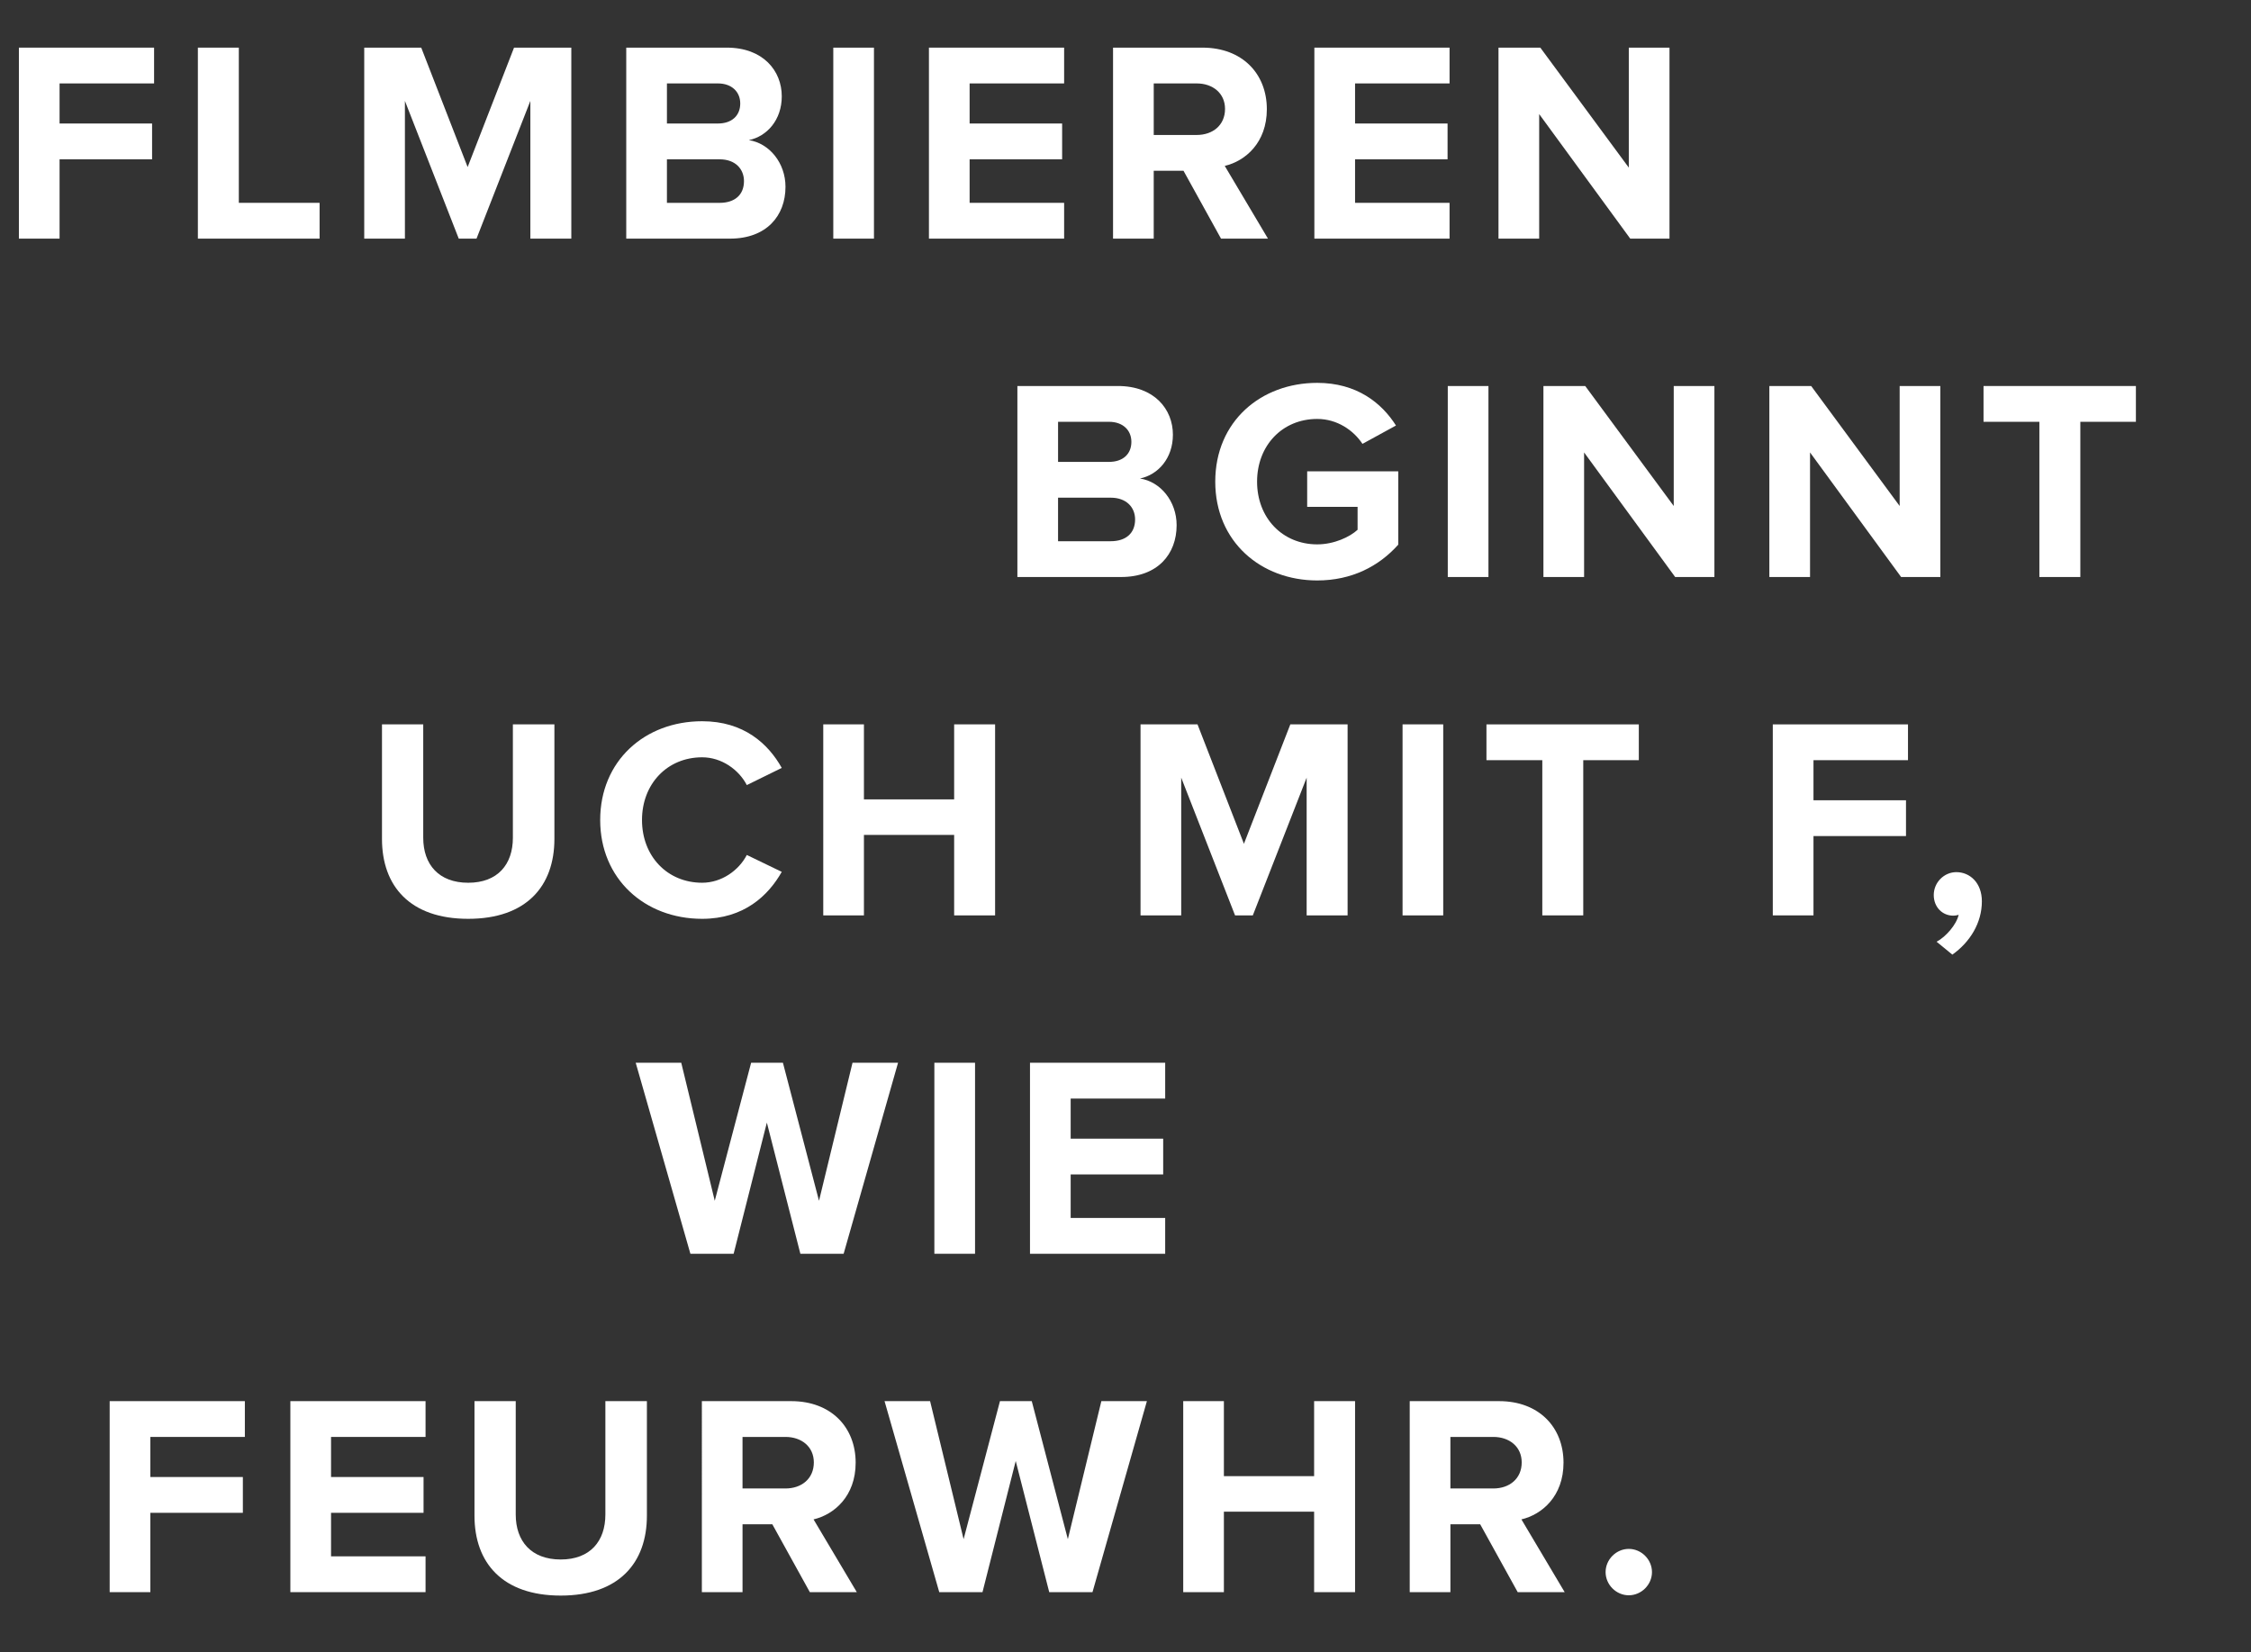
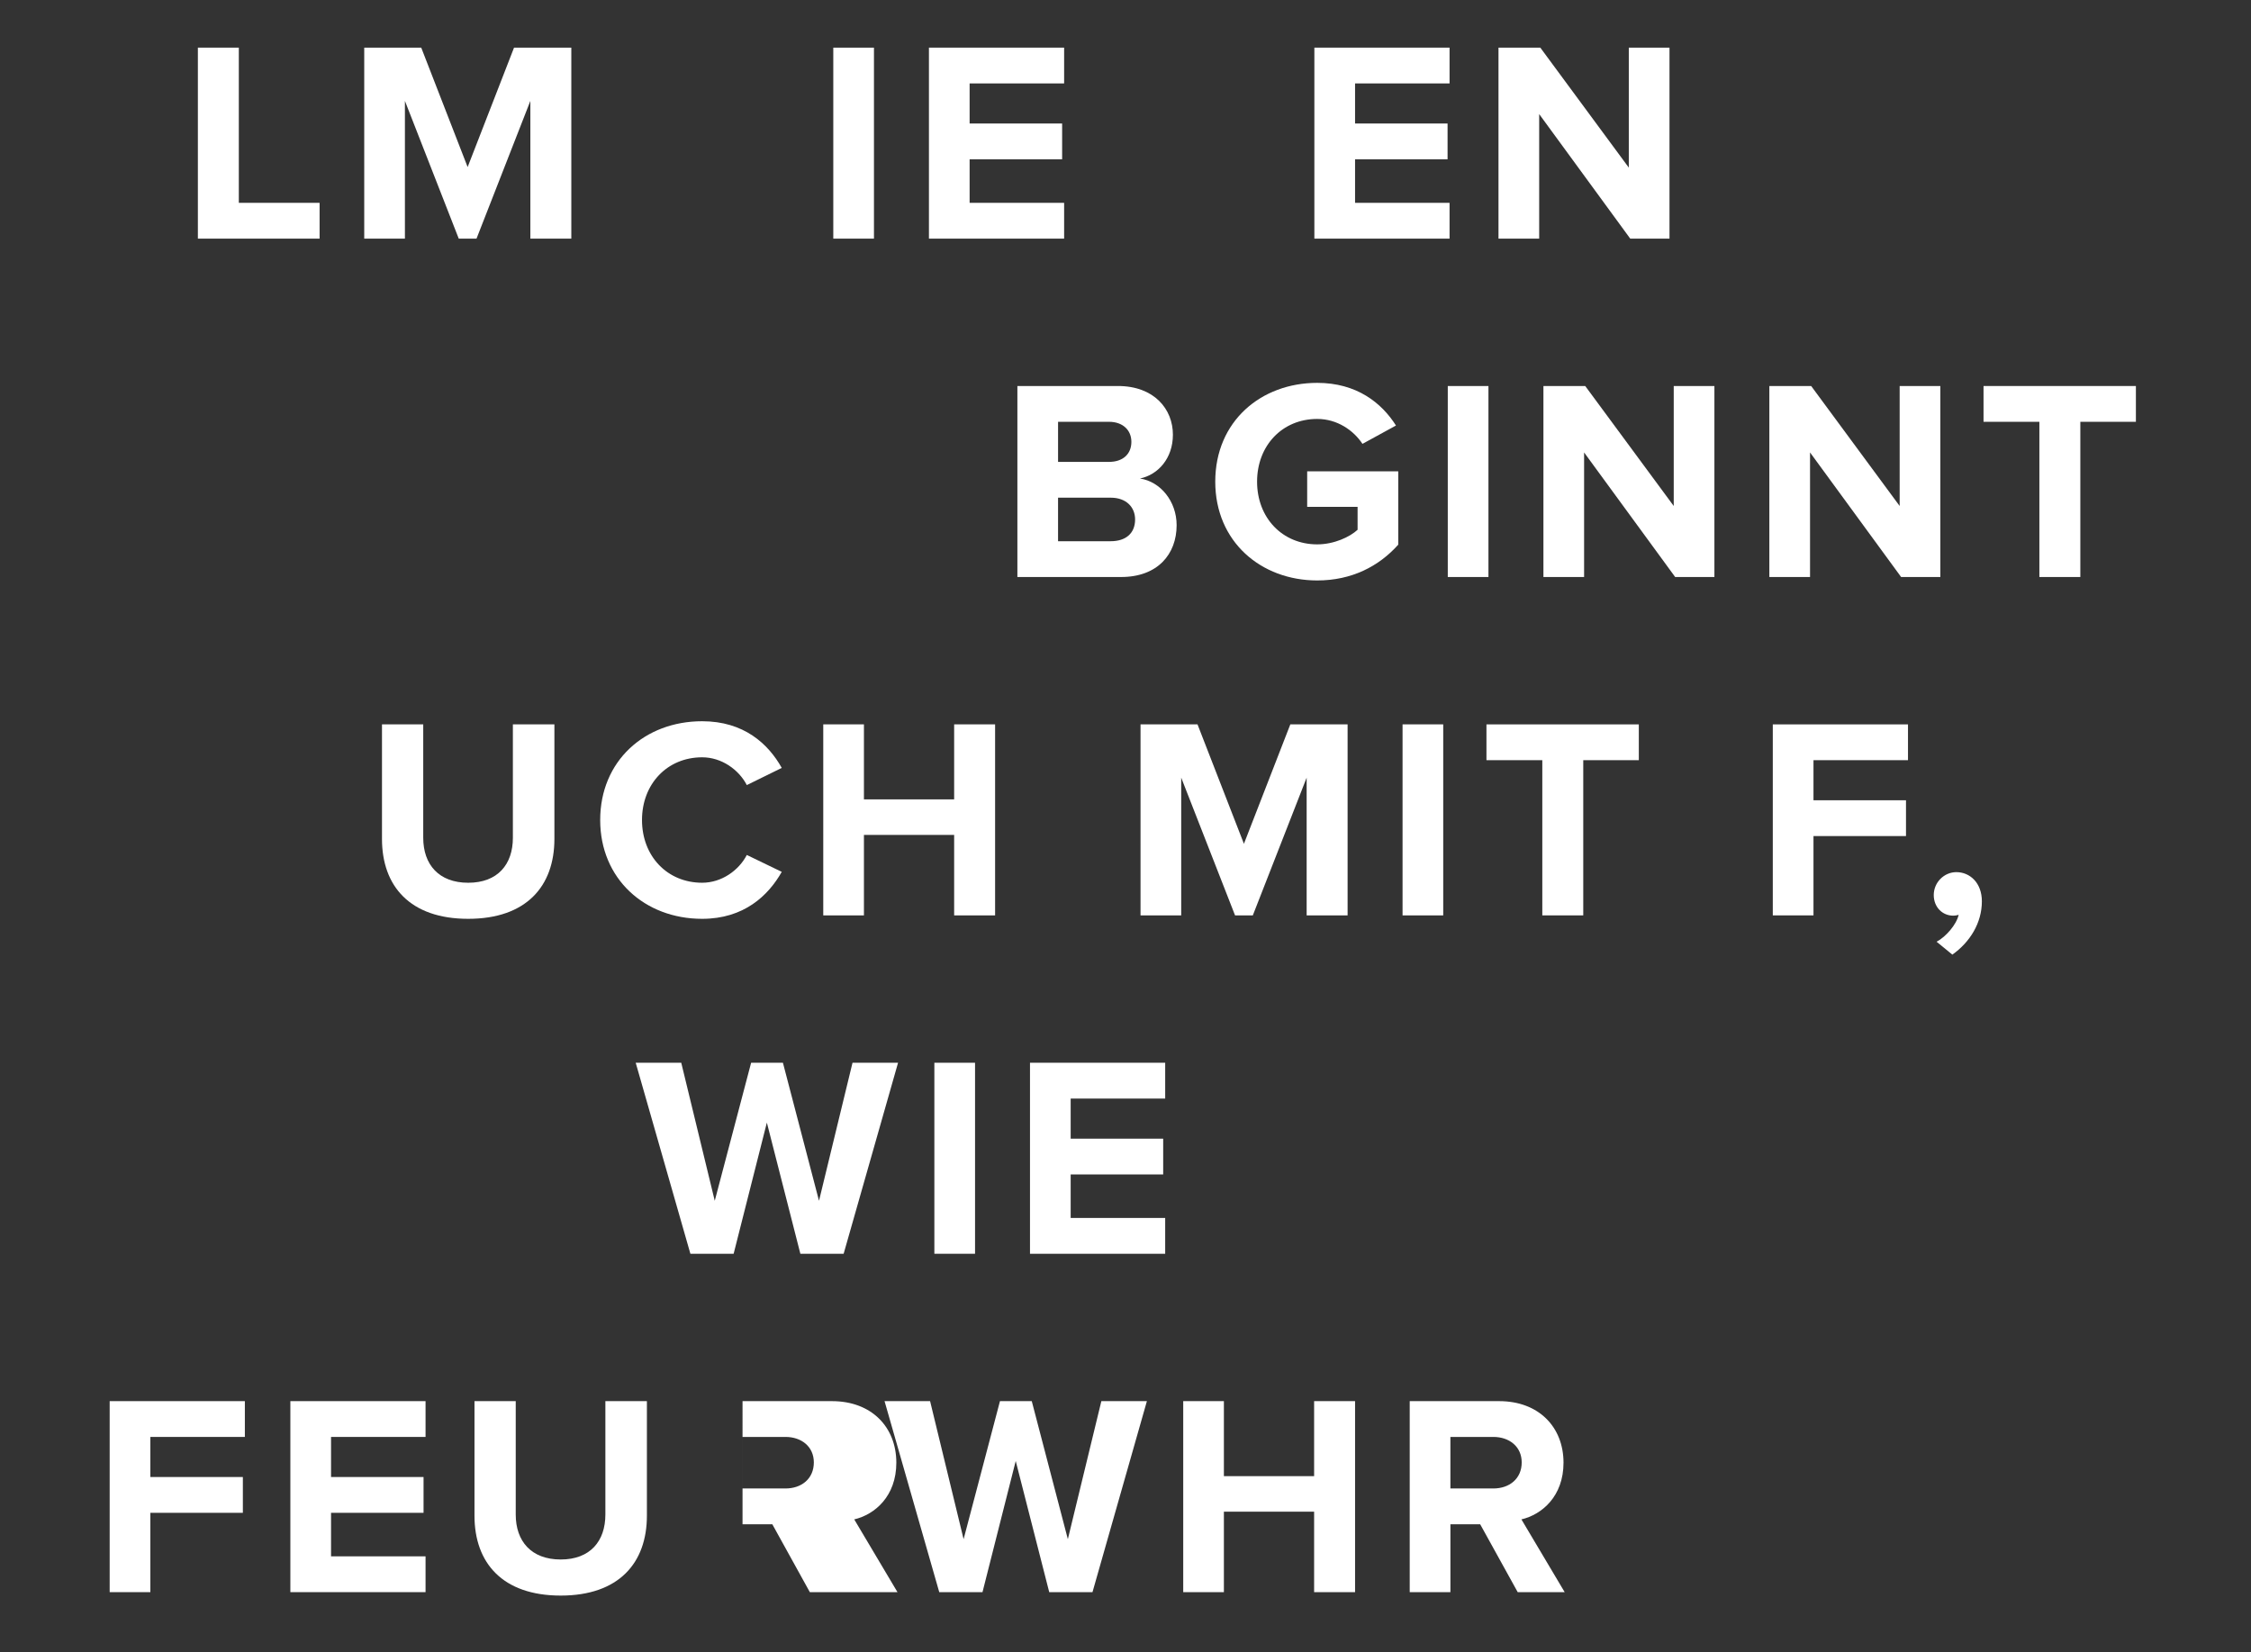
<svg xmlns="http://www.w3.org/2000/svg" version="1.0" id="Layer_1" x="0px" y="0px" width="196.563px" height="144.301px" viewBox="-1.064 14.332 196.563 144.301" enable-background="new -1.064 14.332 196.563 144.301" xml:space="preserve">
  <rect x="-1.064" y="14.332" width="196.563" height="144.301" fill="#333333" stroke="none" />
  <g>
    <g>
-       <path fill="#FFFFFF" d="M0.586,35.174V18.492h11.805v3.126H4.138v3.501h8.078v3.126H4.138v6.928H0.586z" />
      <path fill="#FFFFFF" d="M16.215,35.174V18.492h3.576v13.555h7.053v3.126H16.215z" />
      <path fill="#FFFFFF" d="M45.248,35.174V23.144l-4.702,12.029h-1.551l-4.701-12.029v12.029h-3.552V18.492h4.977l4.052,10.429    l4.052-10.429h5.002v16.681H45.248z" />
-       <path fill="#FFFFFF" d="M53.622,35.174V18.492h8.778c3.177,0,4.802,2.026,4.802,4.251c0,2.076-1.301,3.501-2.876,3.827    c1.801,0.275,3.201,2,3.201,4.076c0,2.526-1.65,4.527-4.852,4.527H53.622z M63.576,23.369c0-1.025-0.751-1.751-1.951-1.751h-4.451    v3.501h4.451C62.825,25.12,63.576,24.445,63.576,23.369z M63.902,30.147c0-1.05-0.751-1.901-2.126-1.901h-4.602v3.802h4.602    C63.101,32.048,63.902,31.347,63.902,30.147z" />
      <path fill="#FFFFFF" d="M71.701,35.174V18.492h3.552v16.681H71.701z" />
      <path fill="#FFFFFF" d="M80.053,35.174V18.492h11.805v3.126h-8.253v3.501h8.078v3.126h-8.078v3.802h8.253v3.126H80.053z" />
-       <path fill="#FFFFFF" d="M105.559,35.174l-3.276-5.927h-2.601v5.927h-3.552V18.492h7.803c3.477,0,5.627,2.276,5.627,5.377    c0,2.926-1.875,4.527-3.676,4.952l3.775,6.353H105.559z M105.909,23.844c0-1.375-1.074-2.226-2.475-2.226h-3.751v4.502h3.751    C104.835,26.12,105.909,25.27,105.909,23.844z" />
      <path fill="#FFFFFF" d="M113.71,35.174V18.492h11.805v3.126h-8.252v3.501h8.078v3.126h-8.078v3.802h8.252v3.126H113.71z" />
      <path fill="#FFFFFF" d="M141.294,35.174l-7.953-10.879v10.879h-3.553V18.492h3.652l7.727,10.479V18.492h3.553v16.681H141.294z" />
      <path fill="#FFFFFF" d="M87.777,64.725V48.044h8.778c3.177,0,4.802,2.026,4.802,4.251c0,2.076-1.301,3.501-2.876,3.827    c1.801,0.275,3.201,2,3.201,4.076c0,2.526-1.65,4.527-4.852,4.527H87.777z M97.731,52.921c0-1.025-0.751-1.751-1.951-1.751h-4.451    v3.501h4.451C96.98,54.672,97.731,53.996,97.731,52.921z M98.056,59.698c0-1.05-0.751-1.901-2.126-1.901h-4.602v3.802h4.602    C97.255,61.599,98.056,60.899,98.056,59.698z" />
      <path fill="#FFFFFF" d="M105.055,56.397c0-5.277,4.002-8.628,8.904-8.628c3.451,0,5.627,1.75,6.877,3.726l-2.926,1.601    c-0.775-1.175-2.201-2.176-3.951-2.176c-3.053,0-5.252,2.326-5.252,5.477c0,3.151,2.199,5.477,5.252,5.477    c1.475,0,2.85-0.65,3.525-1.275v-2.001h-4.402v-3.101h7.953v6.402c-1.699,1.901-4.076,3.126-7.076,3.126    C109.057,65.026,105.055,61.649,105.055,56.397z" />
      <path fill="#FFFFFF" d="M125.36,64.725V48.044h3.551v16.681H125.36z" />
      <path fill="#FFFFFF" d="M145.216,64.725l-7.953-10.879v10.879h-3.551V48.044h3.65l7.729,10.479V48.044h3.551v16.681H145.216z" />
      <path fill="#FFFFFF" d="M164.946,64.725l-7.953-10.879v10.879h-3.553V48.044h3.652l7.727,10.479V48.044h3.553v16.681H164.946z" />
      <path fill="#FFFFFF" d="M177.02,64.725V51.17h-4.877v-3.126h13.305v3.126h-4.852v13.555H177.02z" />
      <path fill="#FFFFFF" d="M32.292,87.601V77.596h3.602V87.5c0,2.325,1.351,3.927,3.927,3.927c2.575,0,3.901-1.602,3.901-3.927    v-9.904h3.626v10.004c0,4.126-2.451,6.977-7.527,6.977C34.743,94.577,32.292,91.727,32.292,87.601z" />
      <path fill="#FFFFFF" d="M51.346,85.949c0-5.152,3.876-8.628,8.903-8.628c3.651,0,5.776,1.976,6.952,4.076l-3.051,1.5    c-0.7-1.35-2.201-2.426-3.901-2.426c-3.052,0-5.252,2.326-5.252,5.477c0,3.151,2.2,5.478,5.252,5.478    c1.7,0,3.201-1.076,3.901-2.426l3.051,1.475c-1.176,2.076-3.301,4.102-6.952,4.102C55.222,94.577,51.346,91.076,51.346,85.949z" />
      <path fill="#FFFFFF" d="M82.255,94.278V87.25h-7.878v7.027h-3.552V77.596h3.552v6.552h7.878v-6.552h3.576v16.681H82.255z" />
      <path fill="#FFFFFF" d="M113.036,94.278V82.248l-4.701,12.029h-1.551l-4.702-12.029v12.029h-3.552V77.596h4.976l4.053,10.428    l4.051-10.428h5.002v16.681H113.036z" />
      <path fill="#FFFFFF" d="M121.411,94.278V77.596h3.551v16.681H121.411z" />
      <path fill="#FFFFFF" d="M133.614,94.278V80.722h-4.877v-3.126h13.305v3.126h-4.852v13.555H133.614z" />
      <path fill="#FFFFFF" d="M153.741,94.278V77.596h11.805v3.126h-8.252v3.501h8.078v3.126h-8.078v6.928H153.741z" />
      <path fill="#FFFFFF" d="M169.421,97.704l-1.375-1.126c0.799-0.425,1.725-1.476,1.926-2.351c-0.076,0.025-0.275,0.074-0.477,0.074    c-0.949,0-1.699-0.75-1.699-1.801c0-1.1,0.9-2,1.975-2c1.176,0,2.227,0.926,2.227,2.551    C171.997,94.928,170.971,96.603,169.421,97.704z" />
      <path fill="#FFFFFF" d="M68.826,123.829l-2.926-11.454l-2.901,11.454h-3.776l-4.776-16.682h3.977l2.926,12.055l3.176-12.055h2.776    l3.151,12.055l2.926-12.055h3.977l-4.752,16.682H68.826z" />
      <path fill="#FFFFFF" d="M80.527,123.829v-16.682h3.552v16.682H80.527z" />
      <path fill="#FFFFFF" d="M88.878,123.829v-16.682h11.805v3.127H92.43v3.501h8.078v3.126H92.43v3.802h8.253v3.126H88.878z" />
      <path fill="#FFFFFF" d="M8.513,153.382V136.7h11.805v3.126h-8.253v3.501h8.078v3.127h-8.078v6.928H8.513z" />
      <path fill="#FFFFFF" d="M24.291,153.382V136.7h11.805v3.126h-8.253v3.501h8.078v3.127h-8.078v3.801h8.253v3.127H24.291z" />
      <path fill="#FFFFFF" d="M40.369,146.704V136.7h3.602v9.904c0,2.325,1.351,3.926,3.927,3.926c2.575,0,3.901-1.601,3.901-3.926    V136.7h3.626v10.004c0,4.127-2.451,6.978-7.527,6.978C42.821,153.682,40.369,150.831,40.369,146.704z" />
-       <path fill="#FFFFFF" d="M69.653,153.382l-3.276-5.928h-2.601v5.928h-3.552V136.7h7.803c3.477,0,5.627,2.275,5.627,5.377    c0,2.926-1.875,4.527-3.676,4.951l3.776,6.354H69.653z M70.002,142.052c0-1.375-1.075-2.226-2.476-2.226h-3.751v4.502h3.751    C68.927,144.328,70.002,143.478,70.002,142.052z" />
+       <path fill="#FFFFFF" d="M69.653,153.382l-3.276-5.928h-2.601v5.928V136.7h7.803c3.477,0,5.627,2.275,5.627,5.377    c0,2.926-1.875,4.527-3.676,4.951l3.776,6.354H69.653z M70.002,142.052c0-1.375-1.075-2.226-2.476-2.226h-3.751v4.502h3.751    C68.927,144.328,70.002,143.478,70.002,142.052z" />
      <path fill="#FFFFFF" d="M90.557,153.382l-2.926-11.455l-2.901,11.455h-3.776L76.177,136.7h3.977l2.926,12.055l3.176-12.055h2.776    l3.151,12.055l2.926-12.055h3.977l-4.752,16.682H90.557z" />
      <path fill="#FFFFFF" d="M113.688,153.382v-7.027h-7.879v7.027h-3.551V136.7h3.551v6.553h7.879V136.7h3.576v16.682H113.688z" />
      <path fill="#FFFFFF" d="M131.466,153.382l-3.277-5.928h-2.6v5.928h-3.553V136.7h7.803c3.477,0,5.627,2.275,5.627,5.377    c0,2.926-1.875,4.527-3.676,4.951l3.777,6.354H131.466z M131.815,142.052c0-1.375-1.076-2.226-2.477-2.226h-3.75v4.502h3.75    C130.739,144.328,131.815,143.478,131.815,142.052z" />
-       <path fill="#FFFFFF" d="M139.141,151.631c0-1.101,0.924-2.026,2.025-2.026c1.1,0,2.025,0.926,2.025,2.026    s-0.926,2.025-2.025,2.025C140.065,153.656,139.141,152.732,139.141,151.631z" />
    </g>
  </g>
</svg>